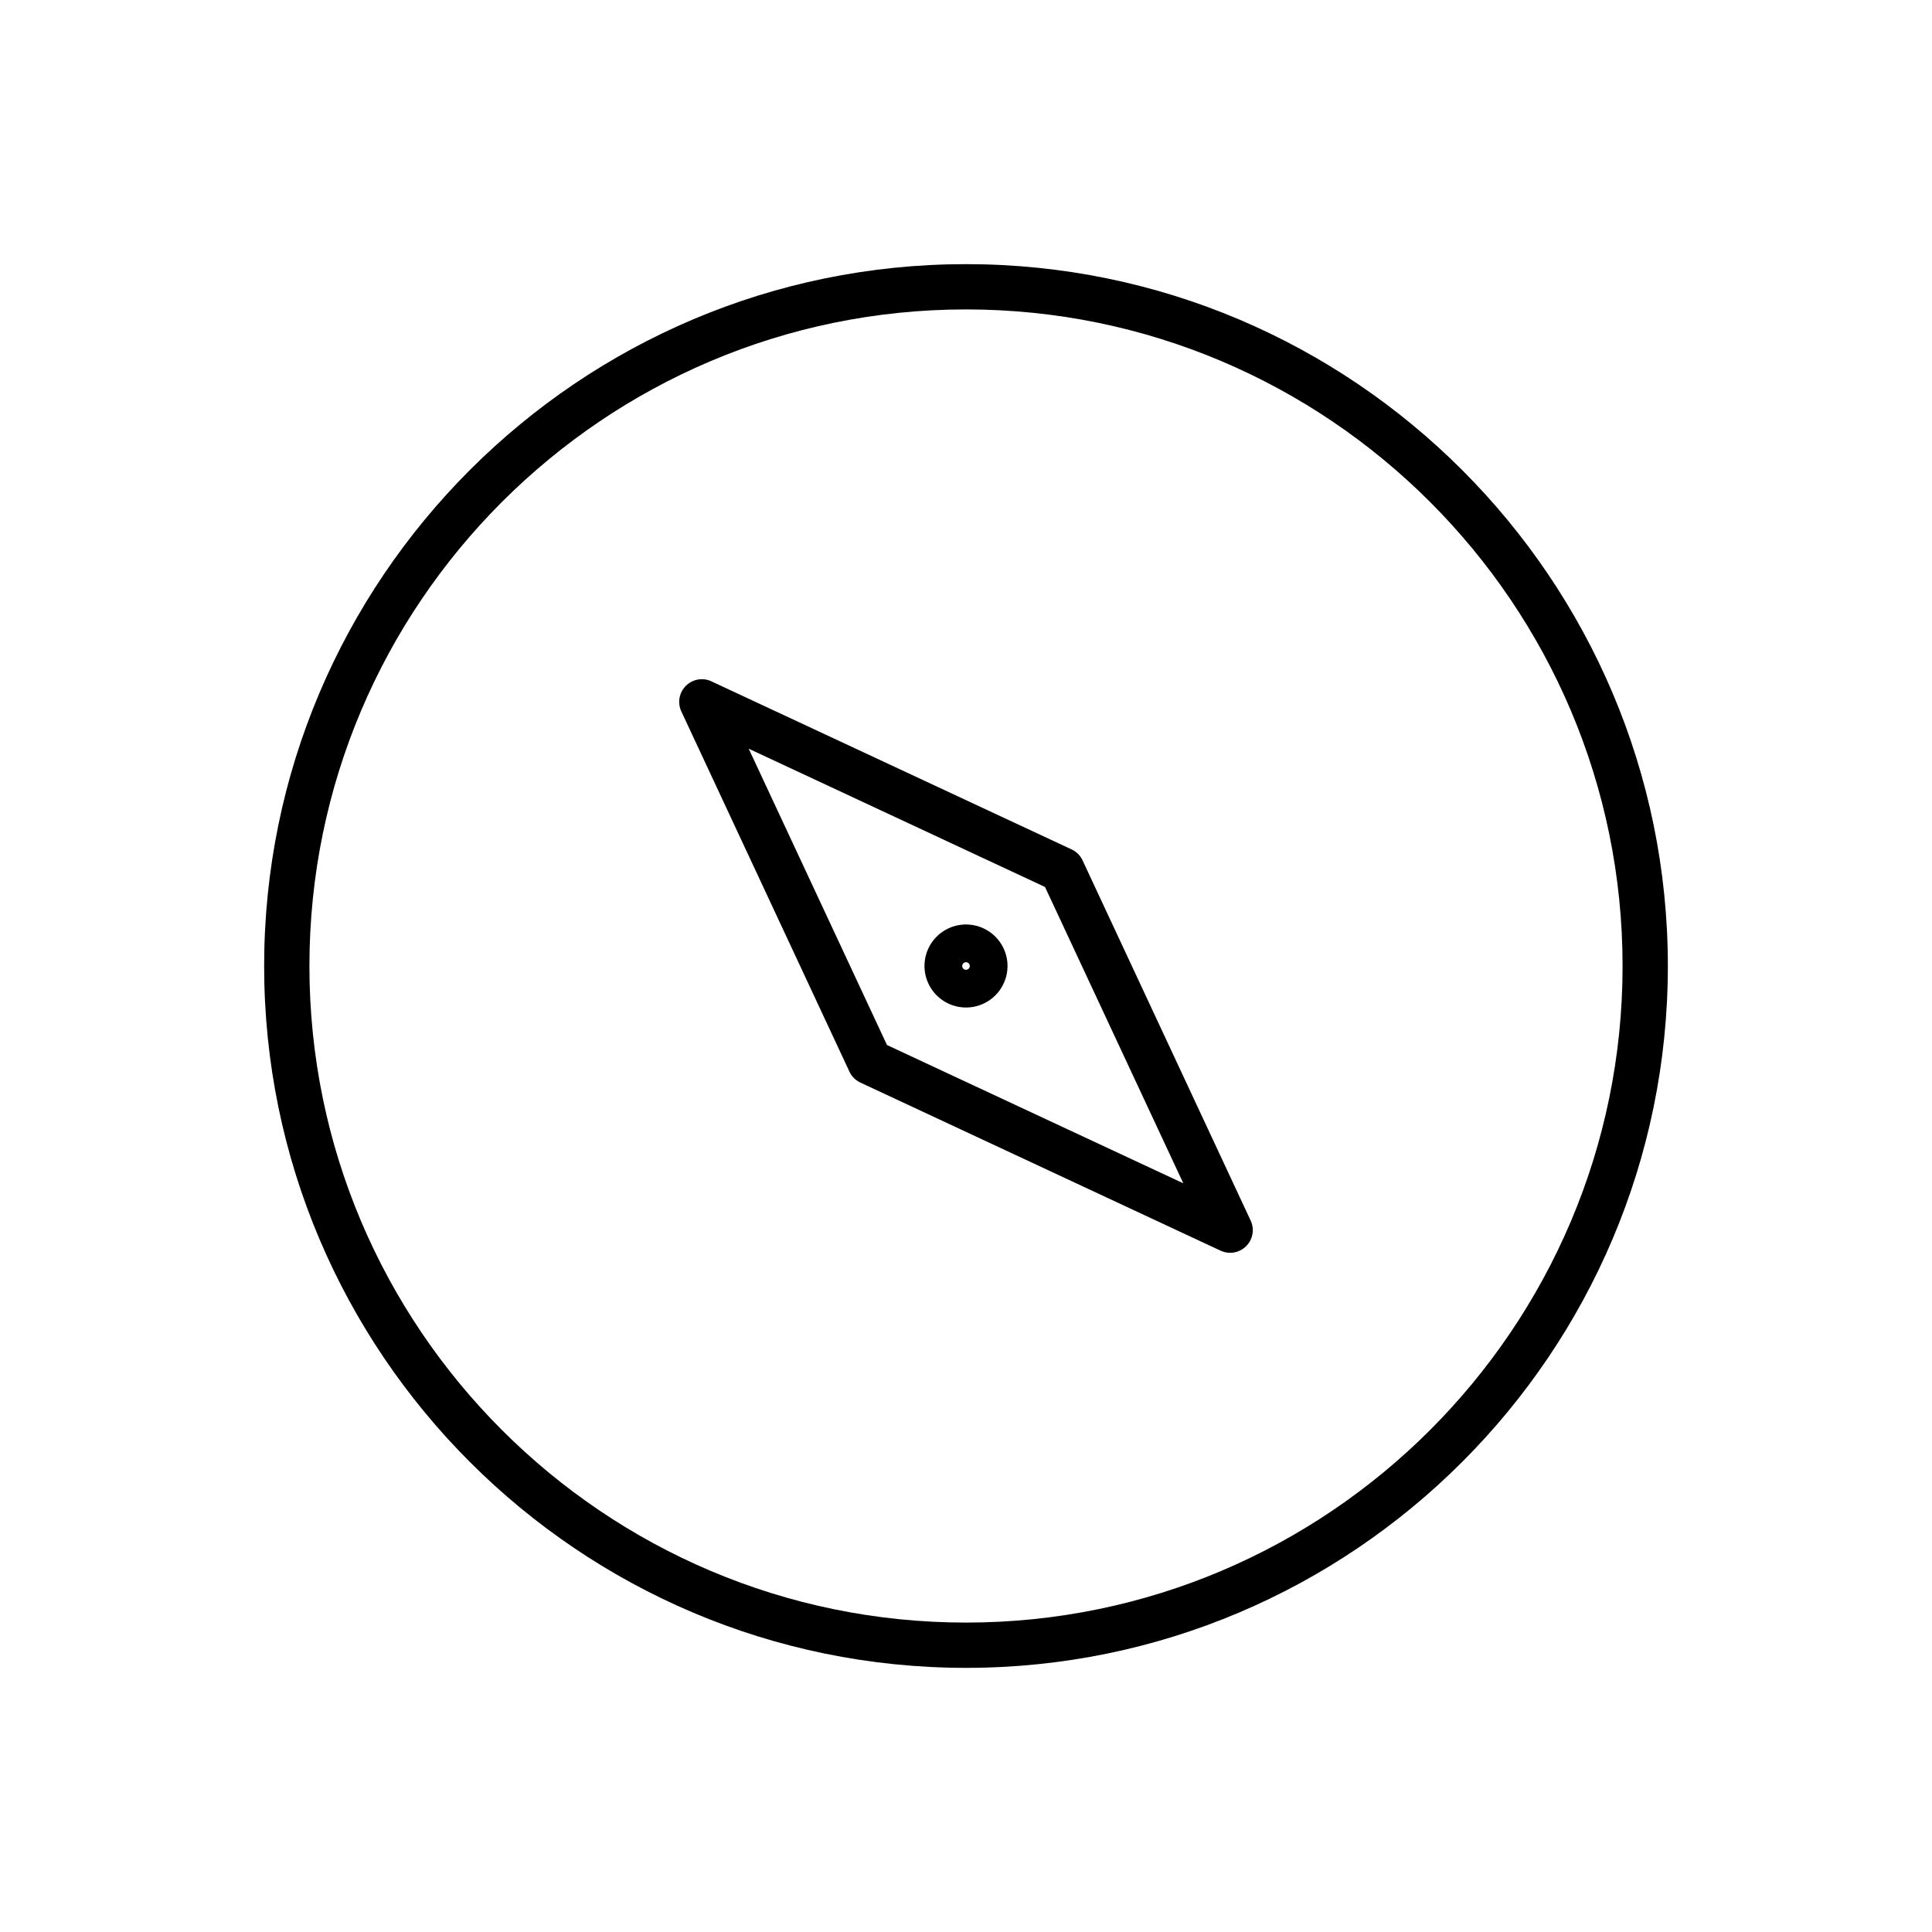
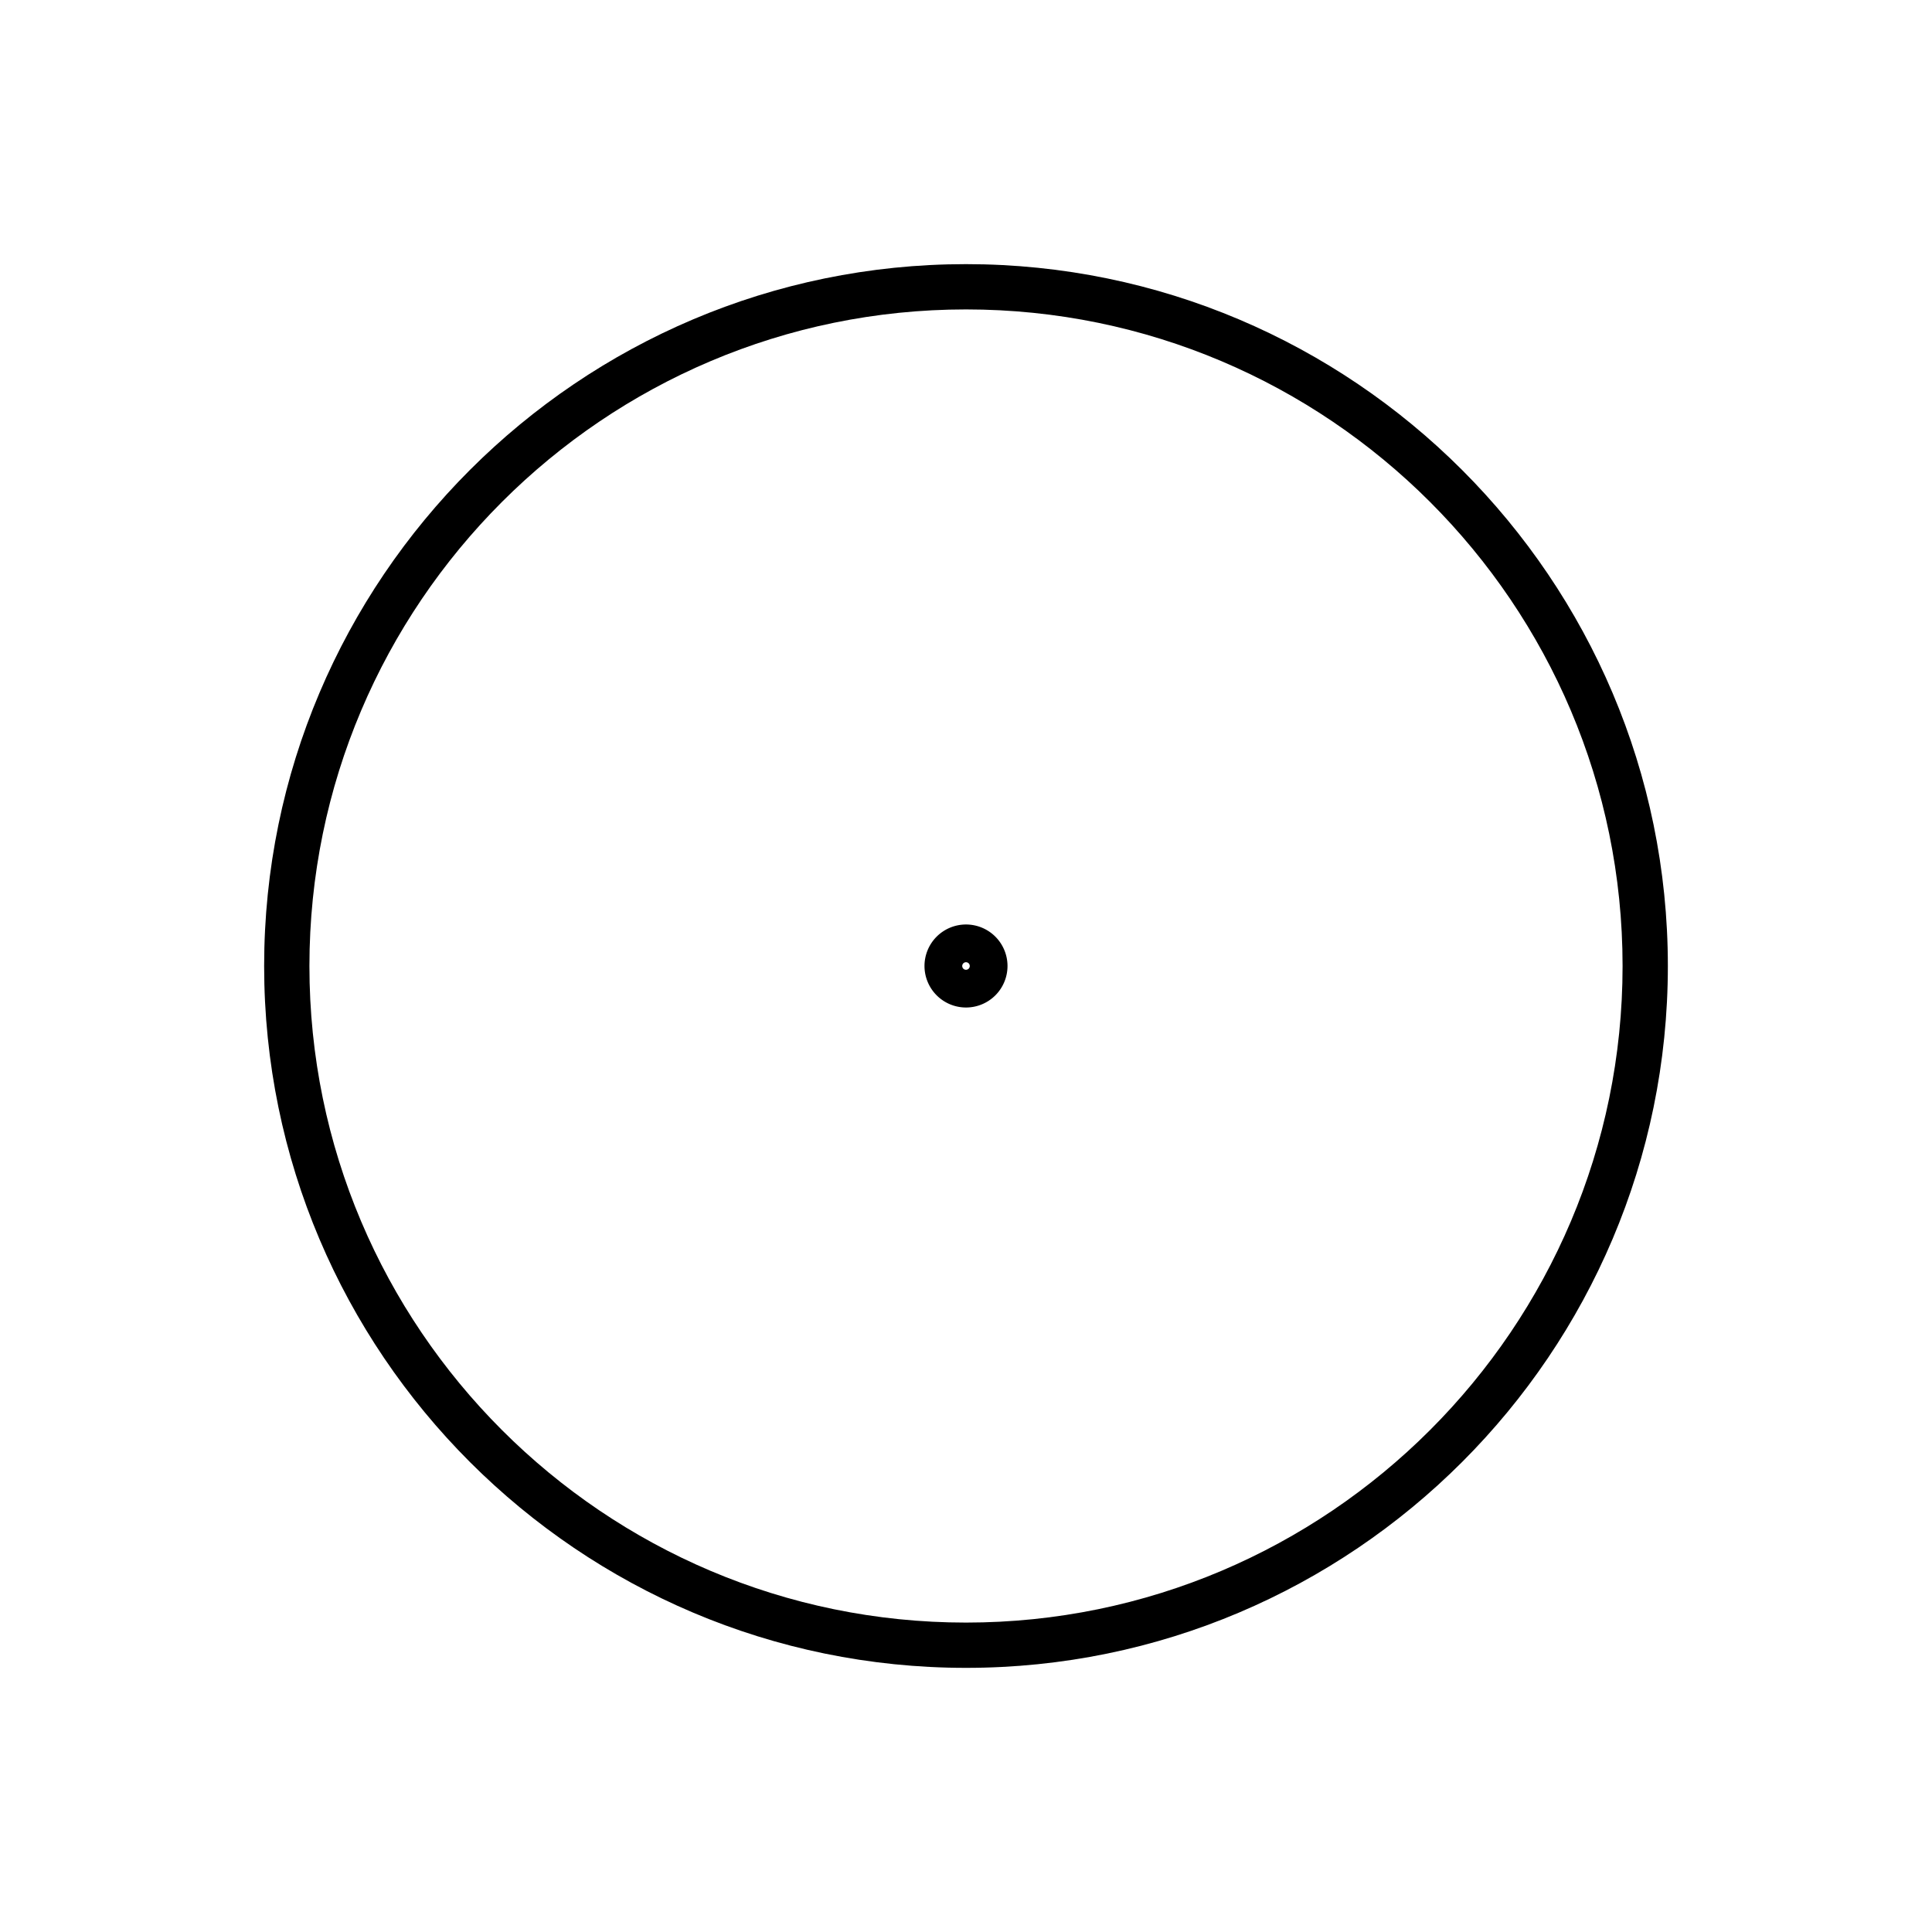
<svg xmlns="http://www.w3.org/2000/svg" id="Layer_1" data-name="Layer 1" viewBox="0 0 512 512" width="512" height="512">
  <title>location compass pin</title>
-   <path d="M225.108,283.992a6,6,0,0,0,2.9,2.9l95.454,44.545a6,6,0,0,0,7.975-7.974l-44.546-95.455a6,6,0,0,0-2.9-2.9l-95.454-44.545a6,6,0,0,0-7.975,7.974Zm51.831-48.932,36.646,78.525L235.061,276.94l-36.646-78.525Z" />
  <path d="M256,442c102.561,0,186-83.439,186-186S358.561,70,256,70,70,153.439,70,256,153.439,442,256,442Zm0-360c95.944,0,174,78.056,174,174S351.944,430,256,430,82,351.944,82,256,160.056,82,256,82Z" />
  <path d="M256,267a11,11,0,1,0-11-11A11.013,11.013,0,0,0,256,267Zm0-12a1,1,0,1,1-1,1A1,1,0,0,1,256,255Z" />
</svg>